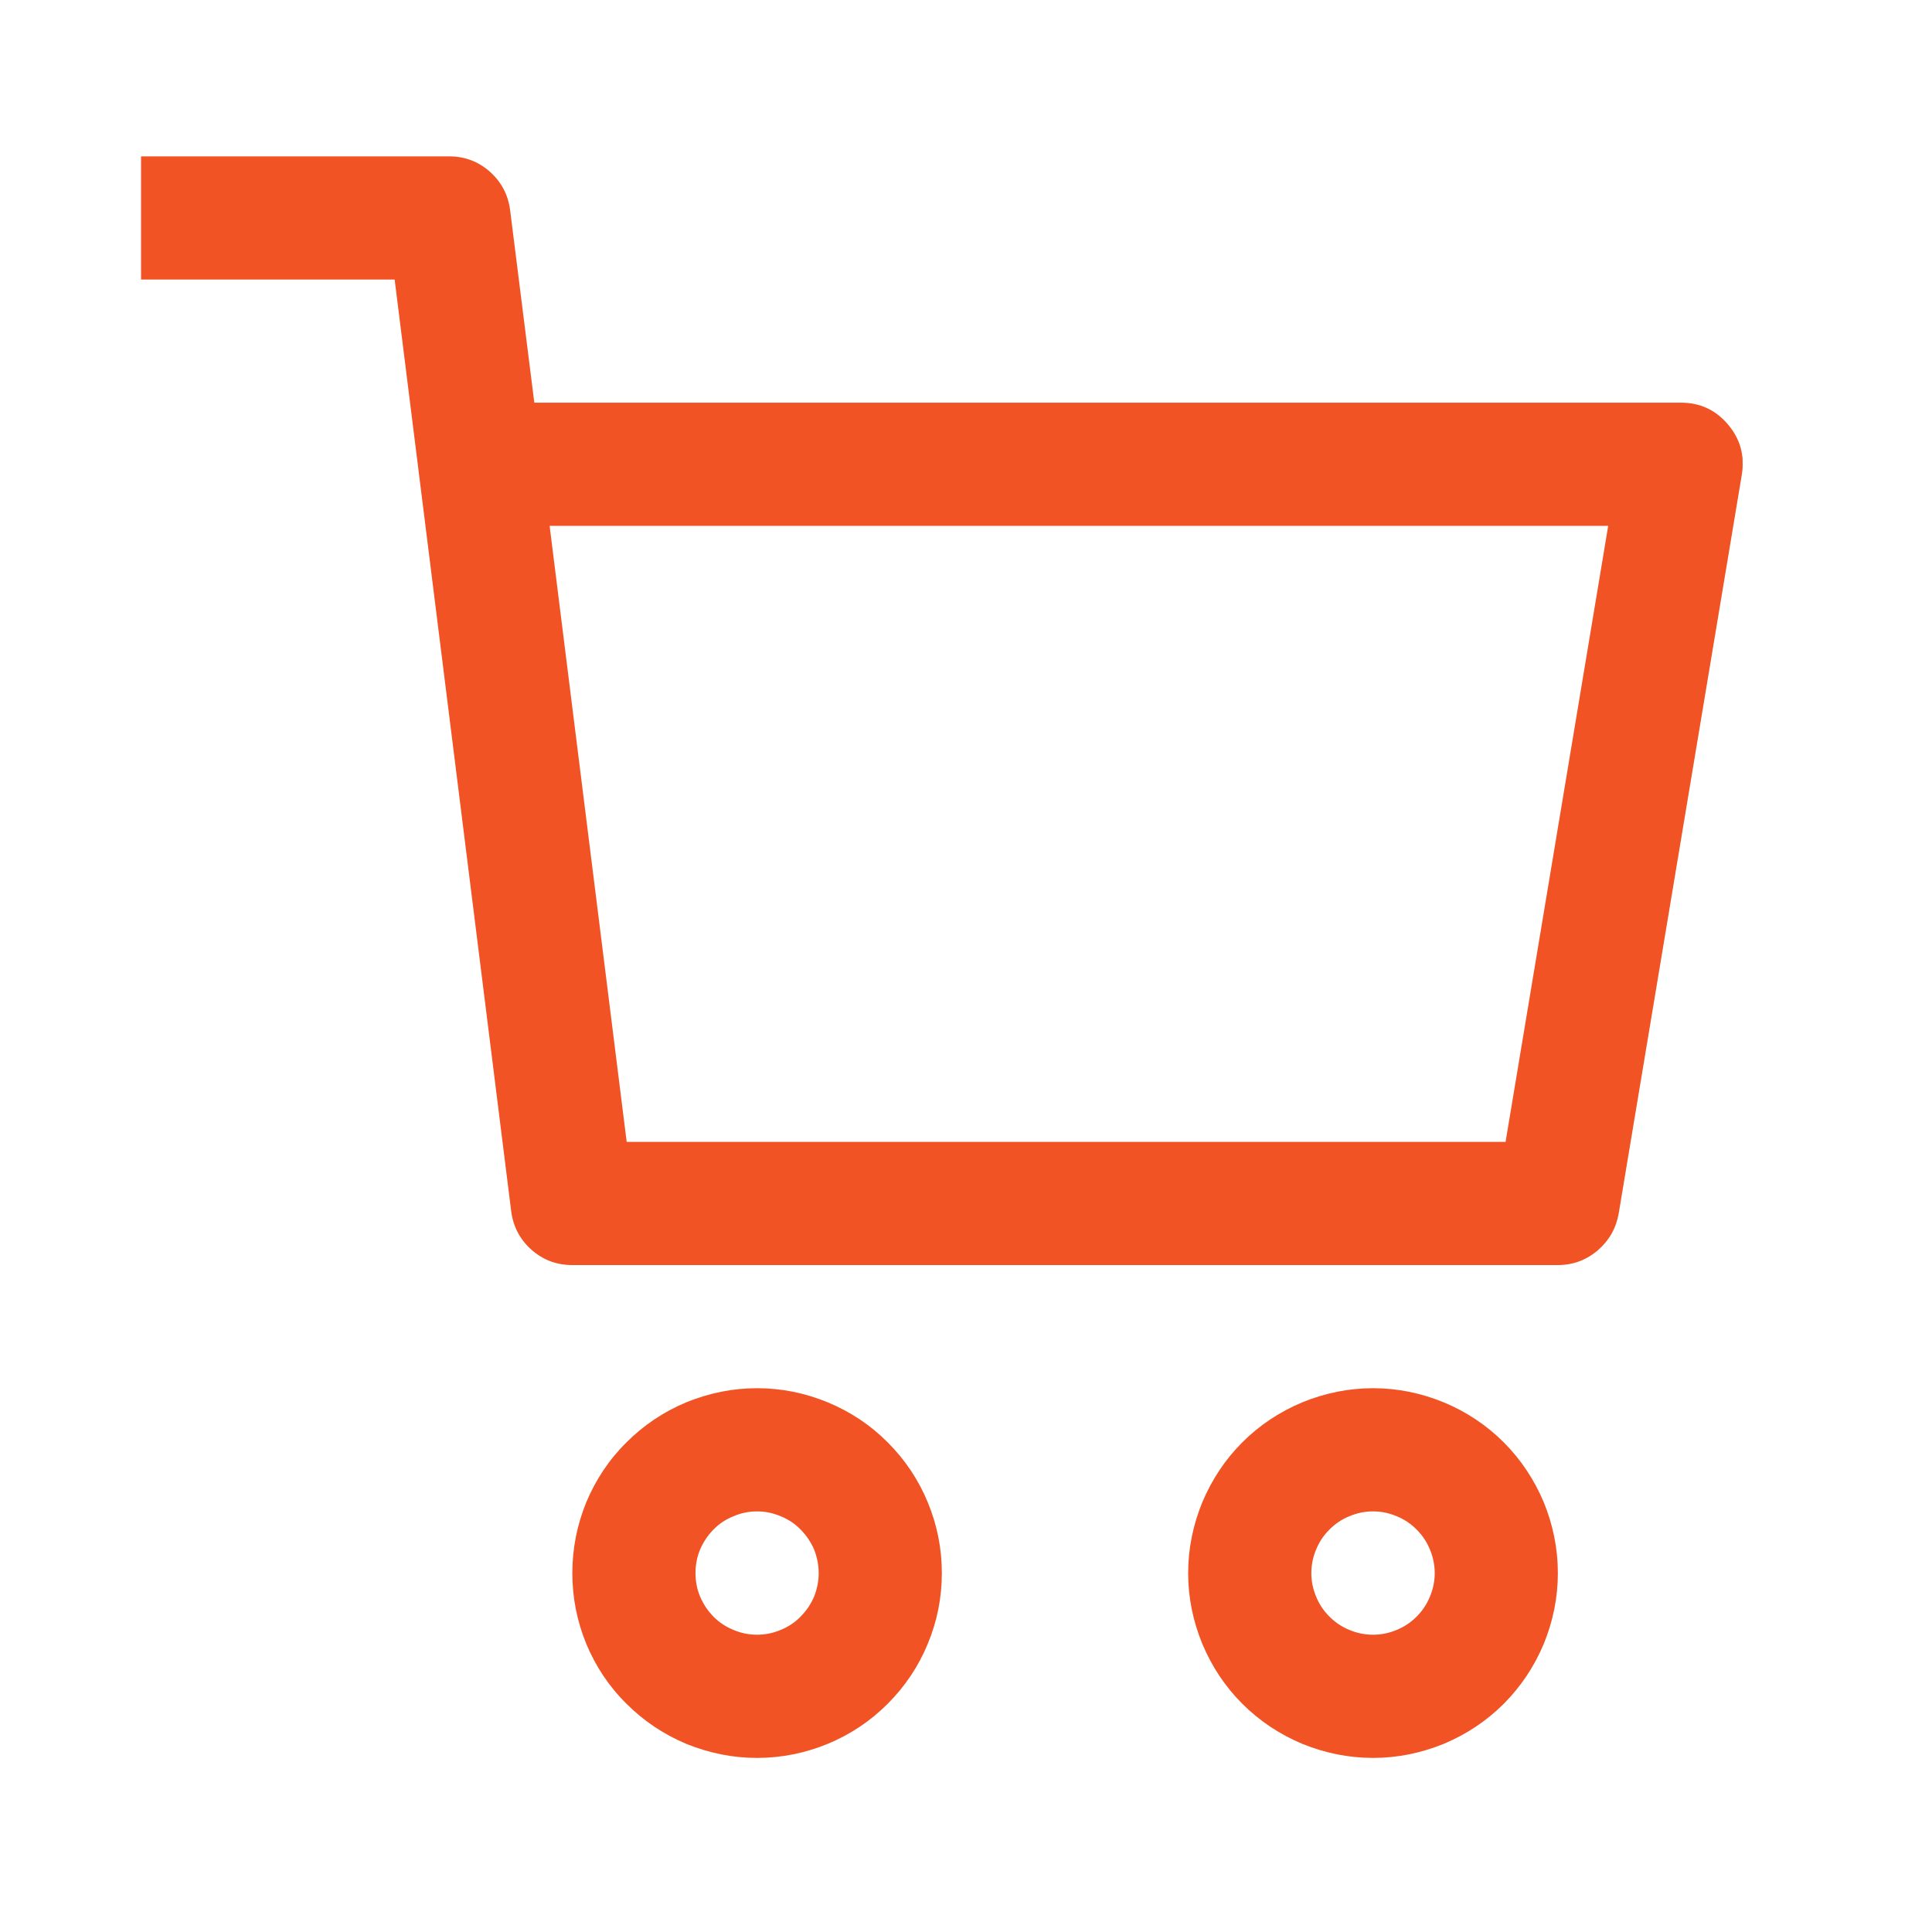
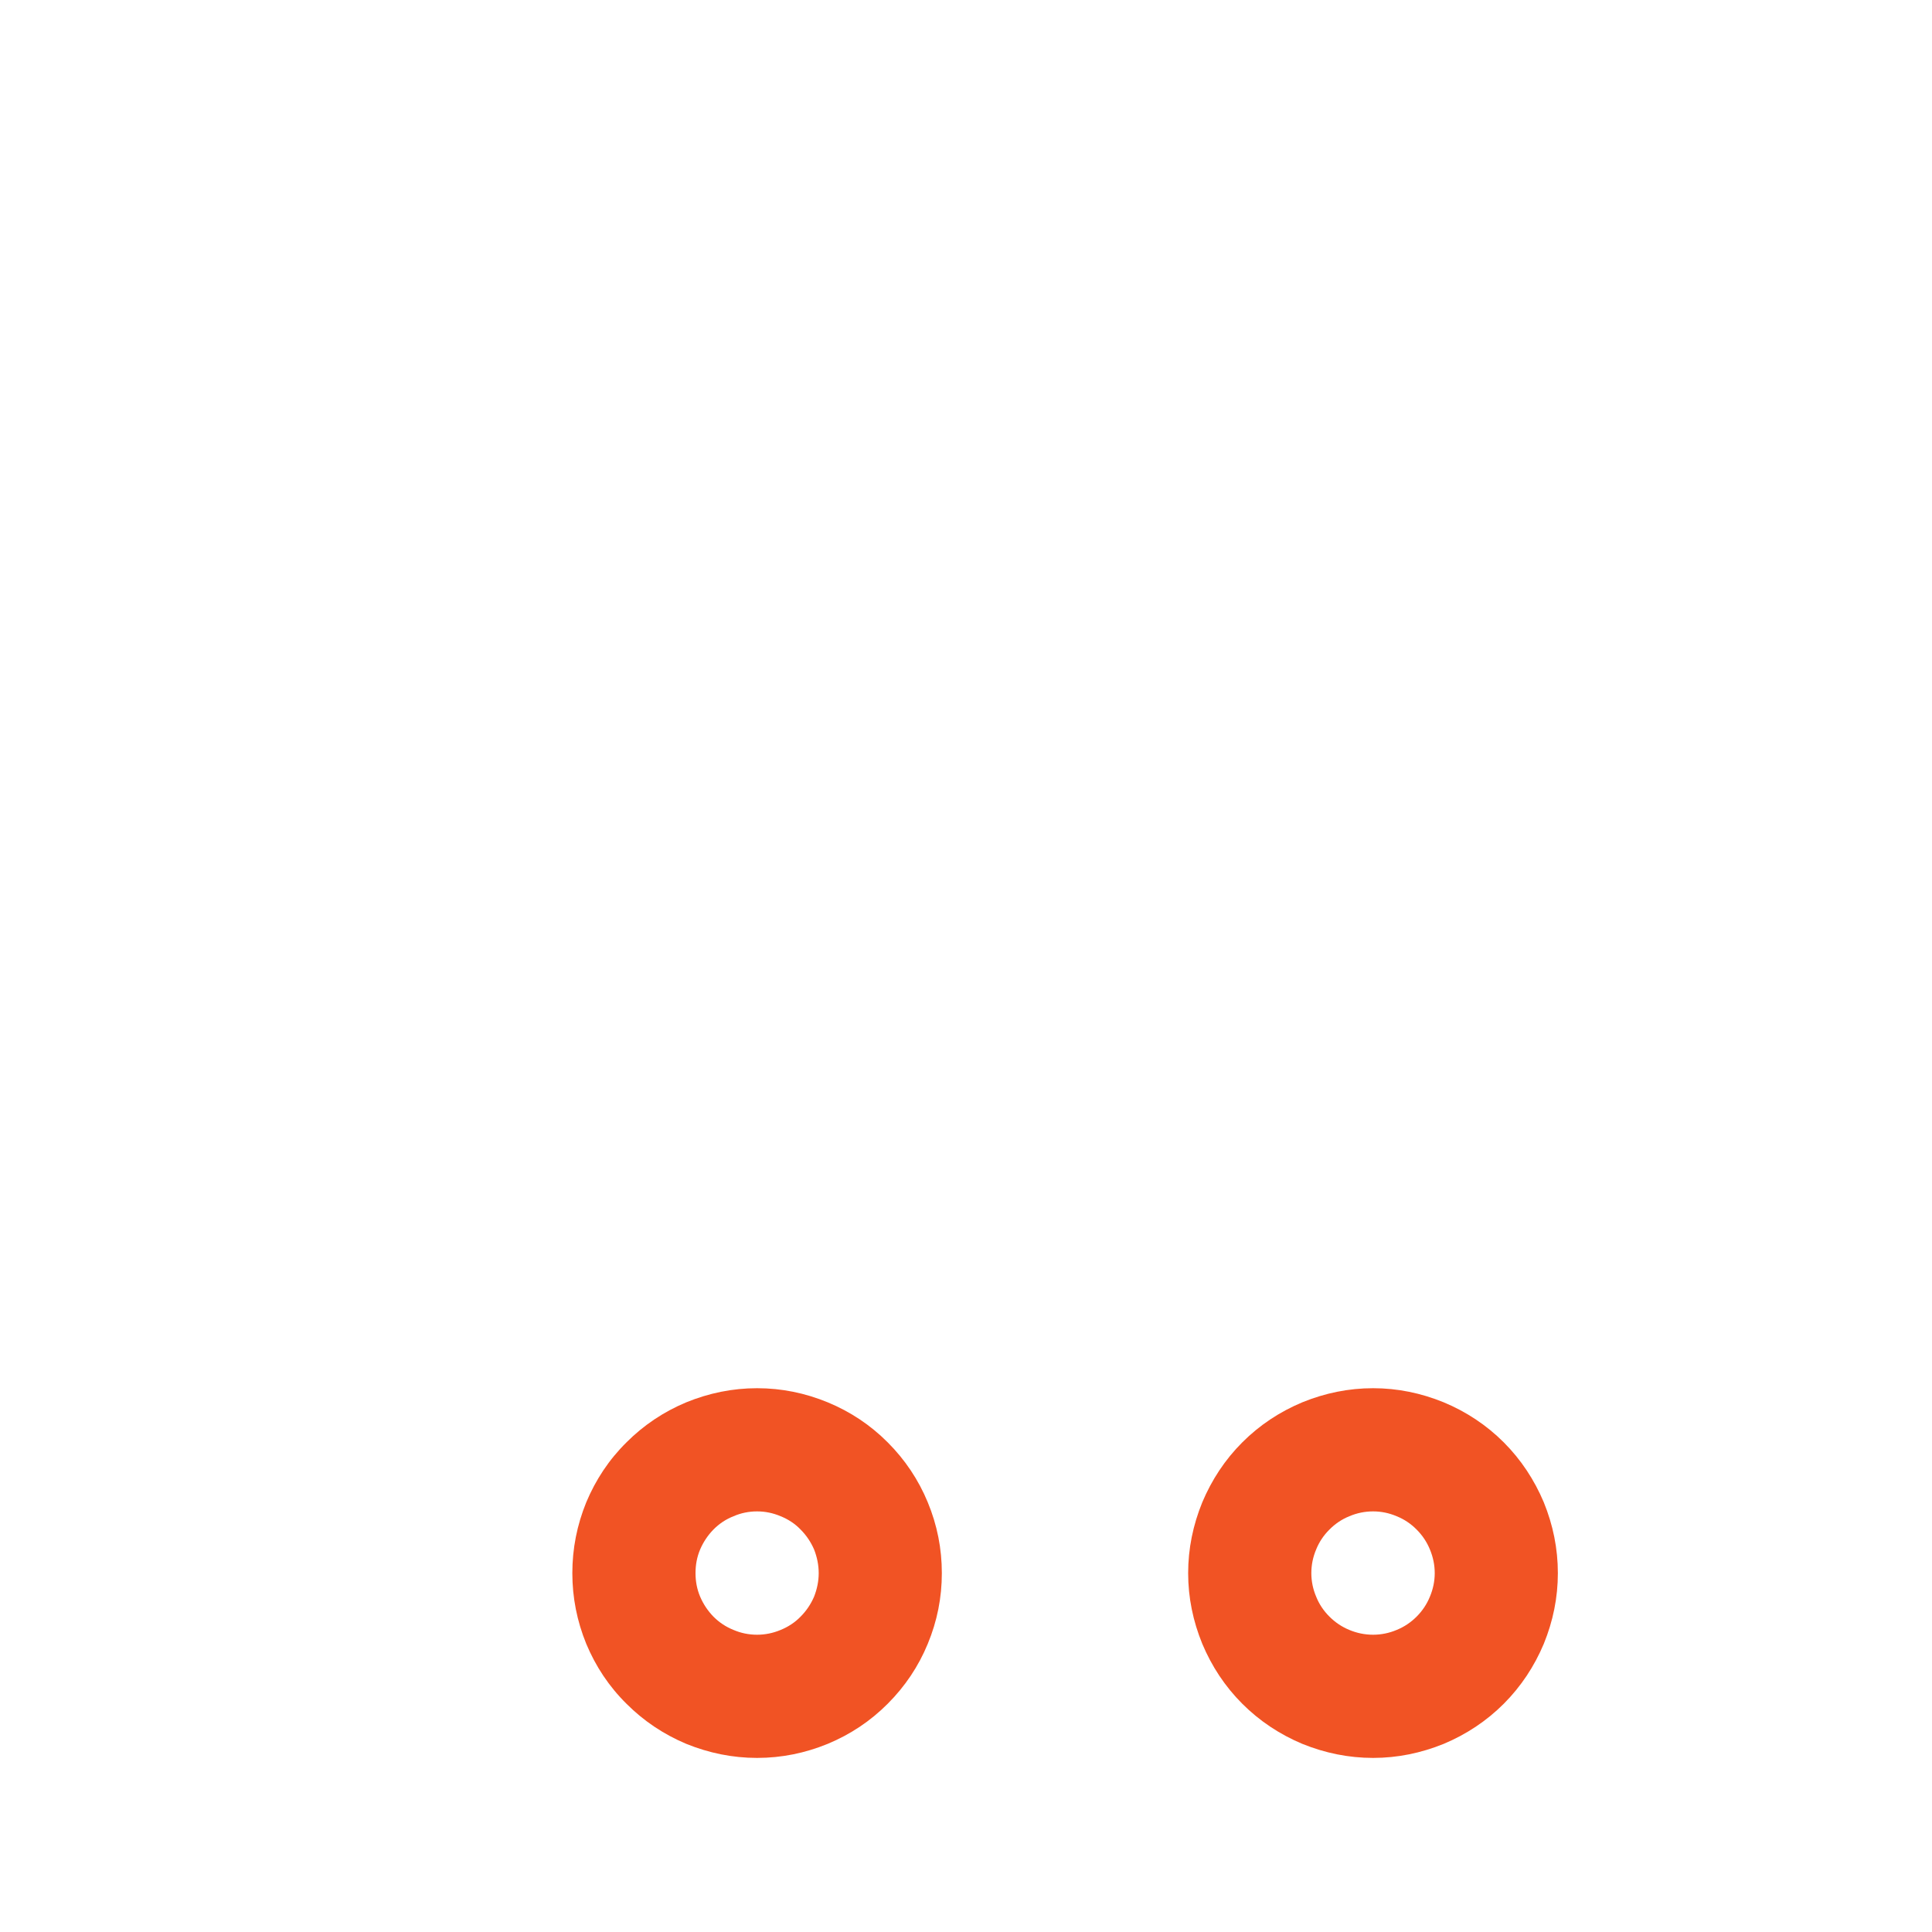
<svg xmlns="http://www.w3.org/2000/svg" width="50" zoomAndPan="magnify" viewBox="0 0 37.5 37.5" height="50" preserveAspectRatio="xMidYMid meet" version="1.2">
  <defs>
    <clipPath id="9acbdcd427">
      <path d="M 2.738 3.035 L 33.824 3.035 L 33.824 25 L 2.738 25 Z M 2.738 3.035 " />
    </clipPath>
    <clipPath id="611a3a0b7d">
      <path d="M 11 26 L 19 26 L 19 34.121 L 11 34.121 Z M 11 26 " />
    </clipPath>
    <clipPath id="85afbde589">
      <path d="M 23 26 L 31 26 L 31 34.121 L 23 34.121 Z M 23 26 " />
    </clipPath>
  </defs>
  <g id="42dfaef29b">
    <g clip-rule="nonzero" clip-path="url(#9acbdcd427)">
-       <path style=" stroke:none;fill-rule:nonzero;fill:#f15324;fill-opacity:1;" d="M 33.539 8.238 C 33.301 7.957 32.996 7.816 32.629 7.816 L 10.371 7.816 L 9.902 4.082 C 9.863 3.781 9.734 3.535 9.508 3.332 C 9.281 3.133 9.02 3.035 8.715 3.035 L 2.738 3.035 L 2.738 5.426 L 7.66 5.426 L 9.922 23.508 C 9.961 23.809 10.09 24.055 10.316 24.258 C 10.543 24.457 10.805 24.555 11.109 24.555 L 30.238 24.555 C 30.527 24.555 30.785 24.461 31.008 24.273 C 31.23 24.082 31.367 23.844 31.418 23.559 L 33.809 9.211 C 33.867 8.844 33.781 8.523 33.539 8.238 Z M 29.223 22.164 L 12.164 22.164 L 10.668 10.207 L 31.215 10.207 Z M 29.223 22.164 " />
-     </g>
+       </g>
    <g clip-rule="nonzero" clip-path="url(#611a3a0b7d)">
      <path style=" stroke:none;fill-rule:nonzero;fill:#f15324;fill-opacity:1;" d="M 14.695 26.945 C 14.219 26.945 13.762 27.039 13.32 27.219 C 12.883 27.402 12.496 27.66 12.16 27.996 C 11.82 28.332 11.562 28.723 11.379 29.16 C 11.199 29.602 11.109 30.059 11.109 30.535 C 11.109 31.008 11.199 31.465 11.379 31.906 C 11.562 32.344 11.82 32.734 12.16 33.07 C 12.496 33.406 12.883 33.664 13.32 33.848 C 13.762 34.027 14.219 34.121 14.695 34.121 C 15.172 34.121 15.629 34.027 16.066 33.848 C 16.508 33.664 16.895 33.406 17.23 33.07 C 17.566 32.734 17.828 32.344 18.008 31.906 C 18.191 31.465 18.281 31.008 18.281 30.535 C 18.281 30.059 18.191 29.602 18.008 29.16 C 17.828 28.723 17.566 28.332 17.23 27.996 C 16.895 27.66 16.508 27.402 16.066 27.219 C 15.629 27.039 15.172 26.945 14.695 26.945 Z M 14.695 31.73 C 14.535 31.73 14.383 31.699 14.238 31.637 C 14.09 31.578 13.961 31.492 13.848 31.379 C 13.738 31.266 13.652 31.137 13.59 30.992 C 13.527 30.844 13.5 30.691 13.5 30.535 C 13.5 30.375 13.527 30.223 13.59 30.074 C 13.652 29.93 13.738 29.801 13.848 29.688 C 13.961 29.574 14.09 29.488 14.238 29.43 C 14.383 29.367 14.535 29.336 14.695 29.336 C 14.852 29.336 15.004 29.367 15.152 29.43 C 15.297 29.488 15.43 29.574 15.539 29.688 C 15.652 29.801 15.738 29.93 15.801 30.074 C 15.859 30.223 15.891 30.375 15.891 30.535 C 15.891 30.691 15.859 30.844 15.801 30.992 C 15.738 31.137 15.652 31.266 15.539 31.379 C 15.43 31.492 15.297 31.578 15.152 31.637 C 15.004 31.699 14.852 31.73 14.695 31.73 Z M 14.695 31.73 " />
    </g>
    <g clip-rule="nonzero" clip-path="url(#85afbde589)">
      <path style=" stroke:none;fill-rule:nonzero;fill:#f15324;fill-opacity:1;" d="M 26.652 26.945 C 26.176 26.945 25.719 27.039 25.277 27.219 C 24.84 27.402 24.449 27.66 24.113 27.996 C 23.777 28.332 23.52 28.723 23.336 29.16 C 23.156 29.602 23.062 30.059 23.062 30.535 C 23.062 31.008 23.156 31.465 23.336 31.906 C 23.52 32.344 23.777 32.734 24.113 33.07 C 24.449 33.406 24.84 33.664 25.277 33.848 C 25.719 34.027 26.176 34.121 26.652 34.121 C 27.125 34.121 27.582 34.027 28.023 33.848 C 28.461 33.664 28.852 33.406 29.188 33.07 C 29.523 32.734 29.781 32.344 29.965 31.906 C 30.145 31.465 30.238 31.008 30.238 30.535 C 30.238 30.059 30.145 29.602 29.965 29.16 C 29.781 28.723 29.523 28.332 29.188 27.996 C 28.852 27.66 28.461 27.402 28.023 27.219 C 27.582 27.039 27.125 26.945 26.652 26.945 Z M 26.652 31.73 C 26.492 31.73 26.34 31.699 26.191 31.637 C 26.047 31.578 25.918 31.492 25.805 31.379 C 25.691 31.266 25.605 31.137 25.547 30.992 C 25.484 30.844 25.453 30.691 25.453 30.535 C 25.453 30.375 25.484 30.223 25.547 30.074 C 25.605 29.93 25.691 29.801 25.805 29.688 C 25.918 29.574 26.047 29.488 26.191 29.43 C 26.34 29.367 26.492 29.336 26.652 29.336 C 26.809 29.336 26.961 29.367 27.109 29.43 C 27.254 29.488 27.383 29.574 27.496 29.688 C 27.609 29.801 27.695 29.93 27.754 30.074 C 27.816 30.223 27.848 30.375 27.848 30.535 C 27.848 30.691 27.816 30.844 27.754 30.992 C 27.695 31.137 27.609 31.266 27.496 31.379 C 27.383 31.492 27.254 31.578 27.109 31.637 C 26.961 31.699 26.809 31.73 26.652 31.73 Z M 26.652 31.73 " />
    </g>
  </g>
</svg>